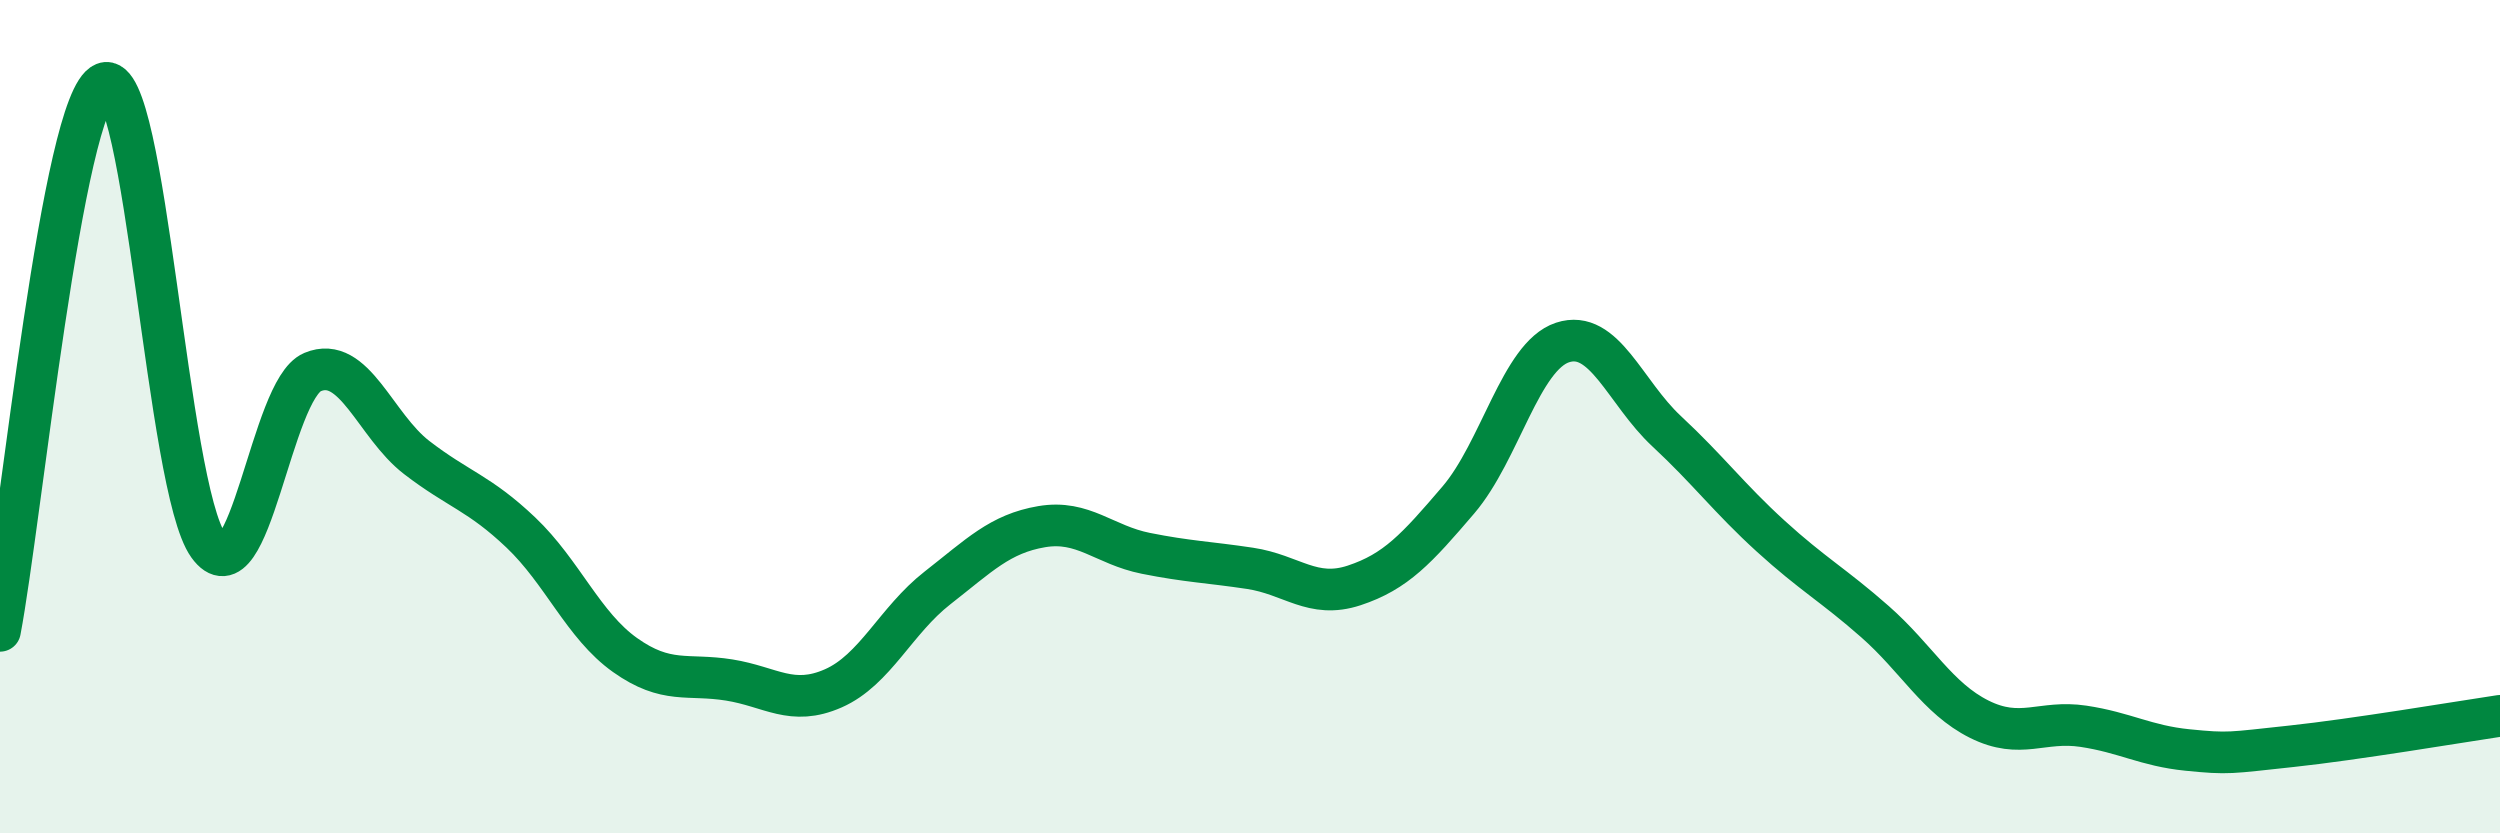
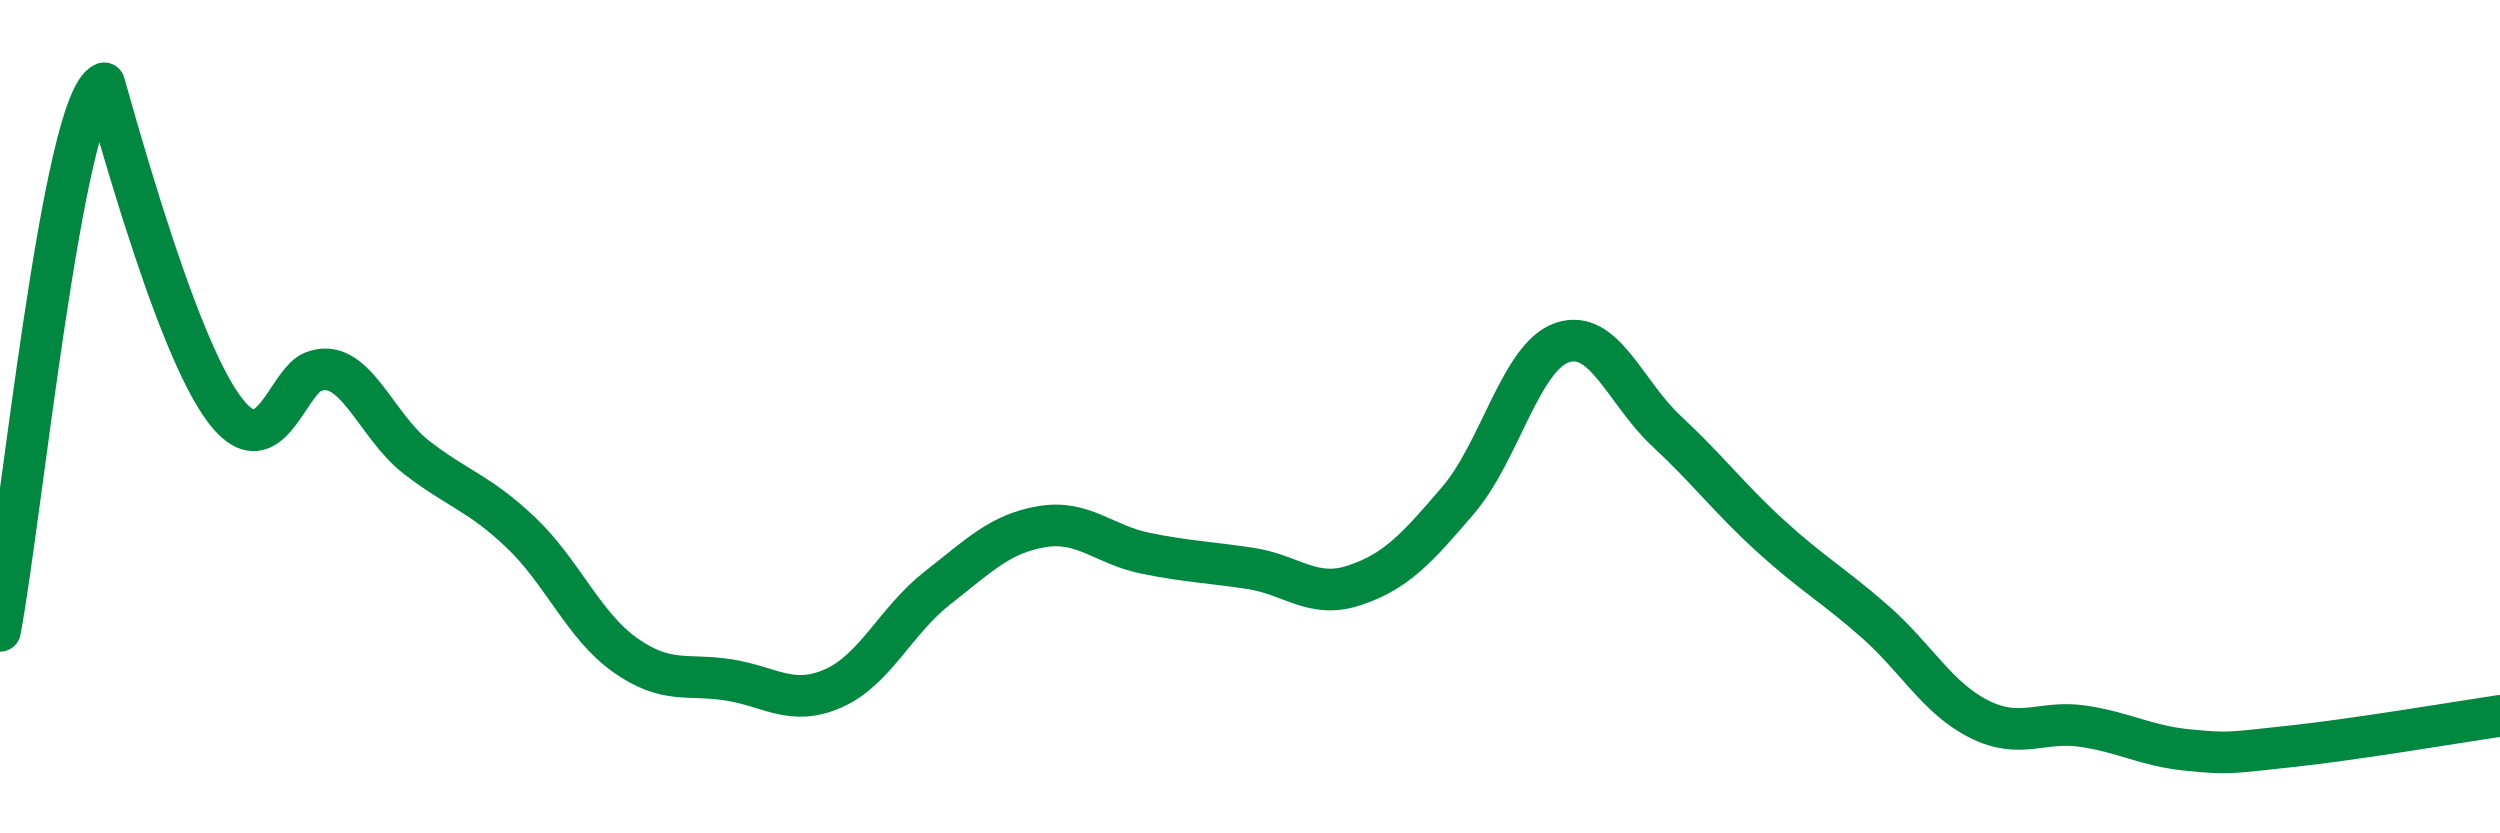
<svg xmlns="http://www.w3.org/2000/svg" width="60" height="20" viewBox="0 0 60 20">
-   <path d="M 0,15.14 C 0.5,12.51 1.5,2.41 2.5,2 C 3.5,1.59 4,11.7 5,13.09 C 6,14.48 6.5,9.35 7.5,8.93 C 8.5,8.51 9,10.21 10,10.98 C 11,11.75 11.5,11.83 12.5,12.78 C 13.5,13.73 14,15.01 15,15.72 C 16,16.43 16.5,16.16 17.5,16.32 C 18.5,16.48 19,16.96 20,16.52 C 21,16.08 21.5,14.89 22.5,14.11 C 23.5,13.33 24,12.81 25,12.64 C 26,12.47 26.5,13.08 27.5,13.28 C 28.5,13.48 29,13.49 30,13.64 C 31,13.79 31.5,14.38 32.5,14.05 C 33.5,13.72 34,13.17 35,12 C 36,10.83 36.5,8.55 37.5,8.22 C 38.5,7.89 39,9.42 40,10.35 C 41,11.28 41.5,11.96 42.5,12.87 C 43.5,13.78 44,14.04 45,14.92 C 46,15.8 46.5,16.76 47.5,17.26 C 48.5,17.76 49,17.28 50,17.43 C 51,17.58 51.5,17.9 52.5,18 C 53.5,18.1 53.5,18.07 55,17.91 C 56.5,17.75 59,17.33 60,17.18L60 20L0 20Z" fill="#008740" opacity="0.1" stroke-linecap="round" stroke-linejoin="round" />
-   <path d="M 0,15.14 C 0.5,12.51 1.5,2.41 2.5,2 C 3.5,1.59 4,11.7 5,13.09 C 6,14.48 6.5,9.35 7.5,8.93 C 8.5,8.51 9,10.21 10,10.98 C 11,11.75 11.5,11.83 12.5,12.78 C 13.5,13.73 14,15.01 15,15.72 C 16,16.43 16.5,16.16 17.5,16.32 C 18.5,16.48 19,16.96 20,16.52 C 21,16.08 21.5,14.89 22.5,14.11 C 23.5,13.33 24,12.81 25,12.64 C 26,12.47 26.5,13.08 27.5,13.28 C 28.5,13.48 29,13.49 30,13.64 C 31,13.79 31.5,14.38 32.5,14.05 C 33.5,13.72 34,13.17 35,12 C 36,10.83 36.5,8.55 37.5,8.22 C 38.5,7.89 39,9.42 40,10.35 C 41,11.28 41.5,11.96 42.5,12.87 C 43.5,13.78 44,14.04 45,14.92 C 46,15.8 46.5,16.76 47.5,17.26 C 48.5,17.76 49,17.28 50,17.43 C 51,17.58 51.5,17.9 52.5,18 C 53.5,18.1 53.5,18.07 55,17.91 C 56.5,17.75 59,17.33 60,17.18" stroke="#008740" stroke-width="1" fill="none" stroke-linecap="round" stroke-linejoin="round" />
+   <path d="M 0,15.14 C 0.5,12.51 1.5,2.41 2.5,2 C 6,14.48 6.5,9.35 7.5,8.93 C 8.5,8.51 9,10.21 10,10.98 C 11,11.75 11.5,11.83 12.5,12.78 C 13.5,13.73 14,15.01 15,15.72 C 16,16.43 16.5,16.16 17.5,16.32 C 18.5,16.48 19,16.96 20,16.52 C 21,16.08 21.5,14.89 22.5,14.11 C 23.5,13.33 24,12.81 25,12.64 C 26,12.47 26.5,13.08 27.5,13.28 C 28.5,13.48 29,13.49 30,13.64 C 31,13.79 31.5,14.38 32.5,14.05 C 33.5,13.72 34,13.17 35,12 C 36,10.83 36.5,8.55 37.5,8.22 C 38.5,7.89 39,9.42 40,10.35 C 41,11.28 41.5,11.96 42.5,12.87 C 43.5,13.78 44,14.04 45,14.92 C 46,15.8 46.5,16.76 47.5,17.26 C 48.5,17.76 49,17.28 50,17.43 C 51,17.58 51.5,17.9 52.5,18 C 53.5,18.1 53.5,18.07 55,17.91 C 56.5,17.75 59,17.33 60,17.18" stroke="#008740" stroke-width="1" fill="none" stroke-linecap="round" stroke-linejoin="round" />
</svg>